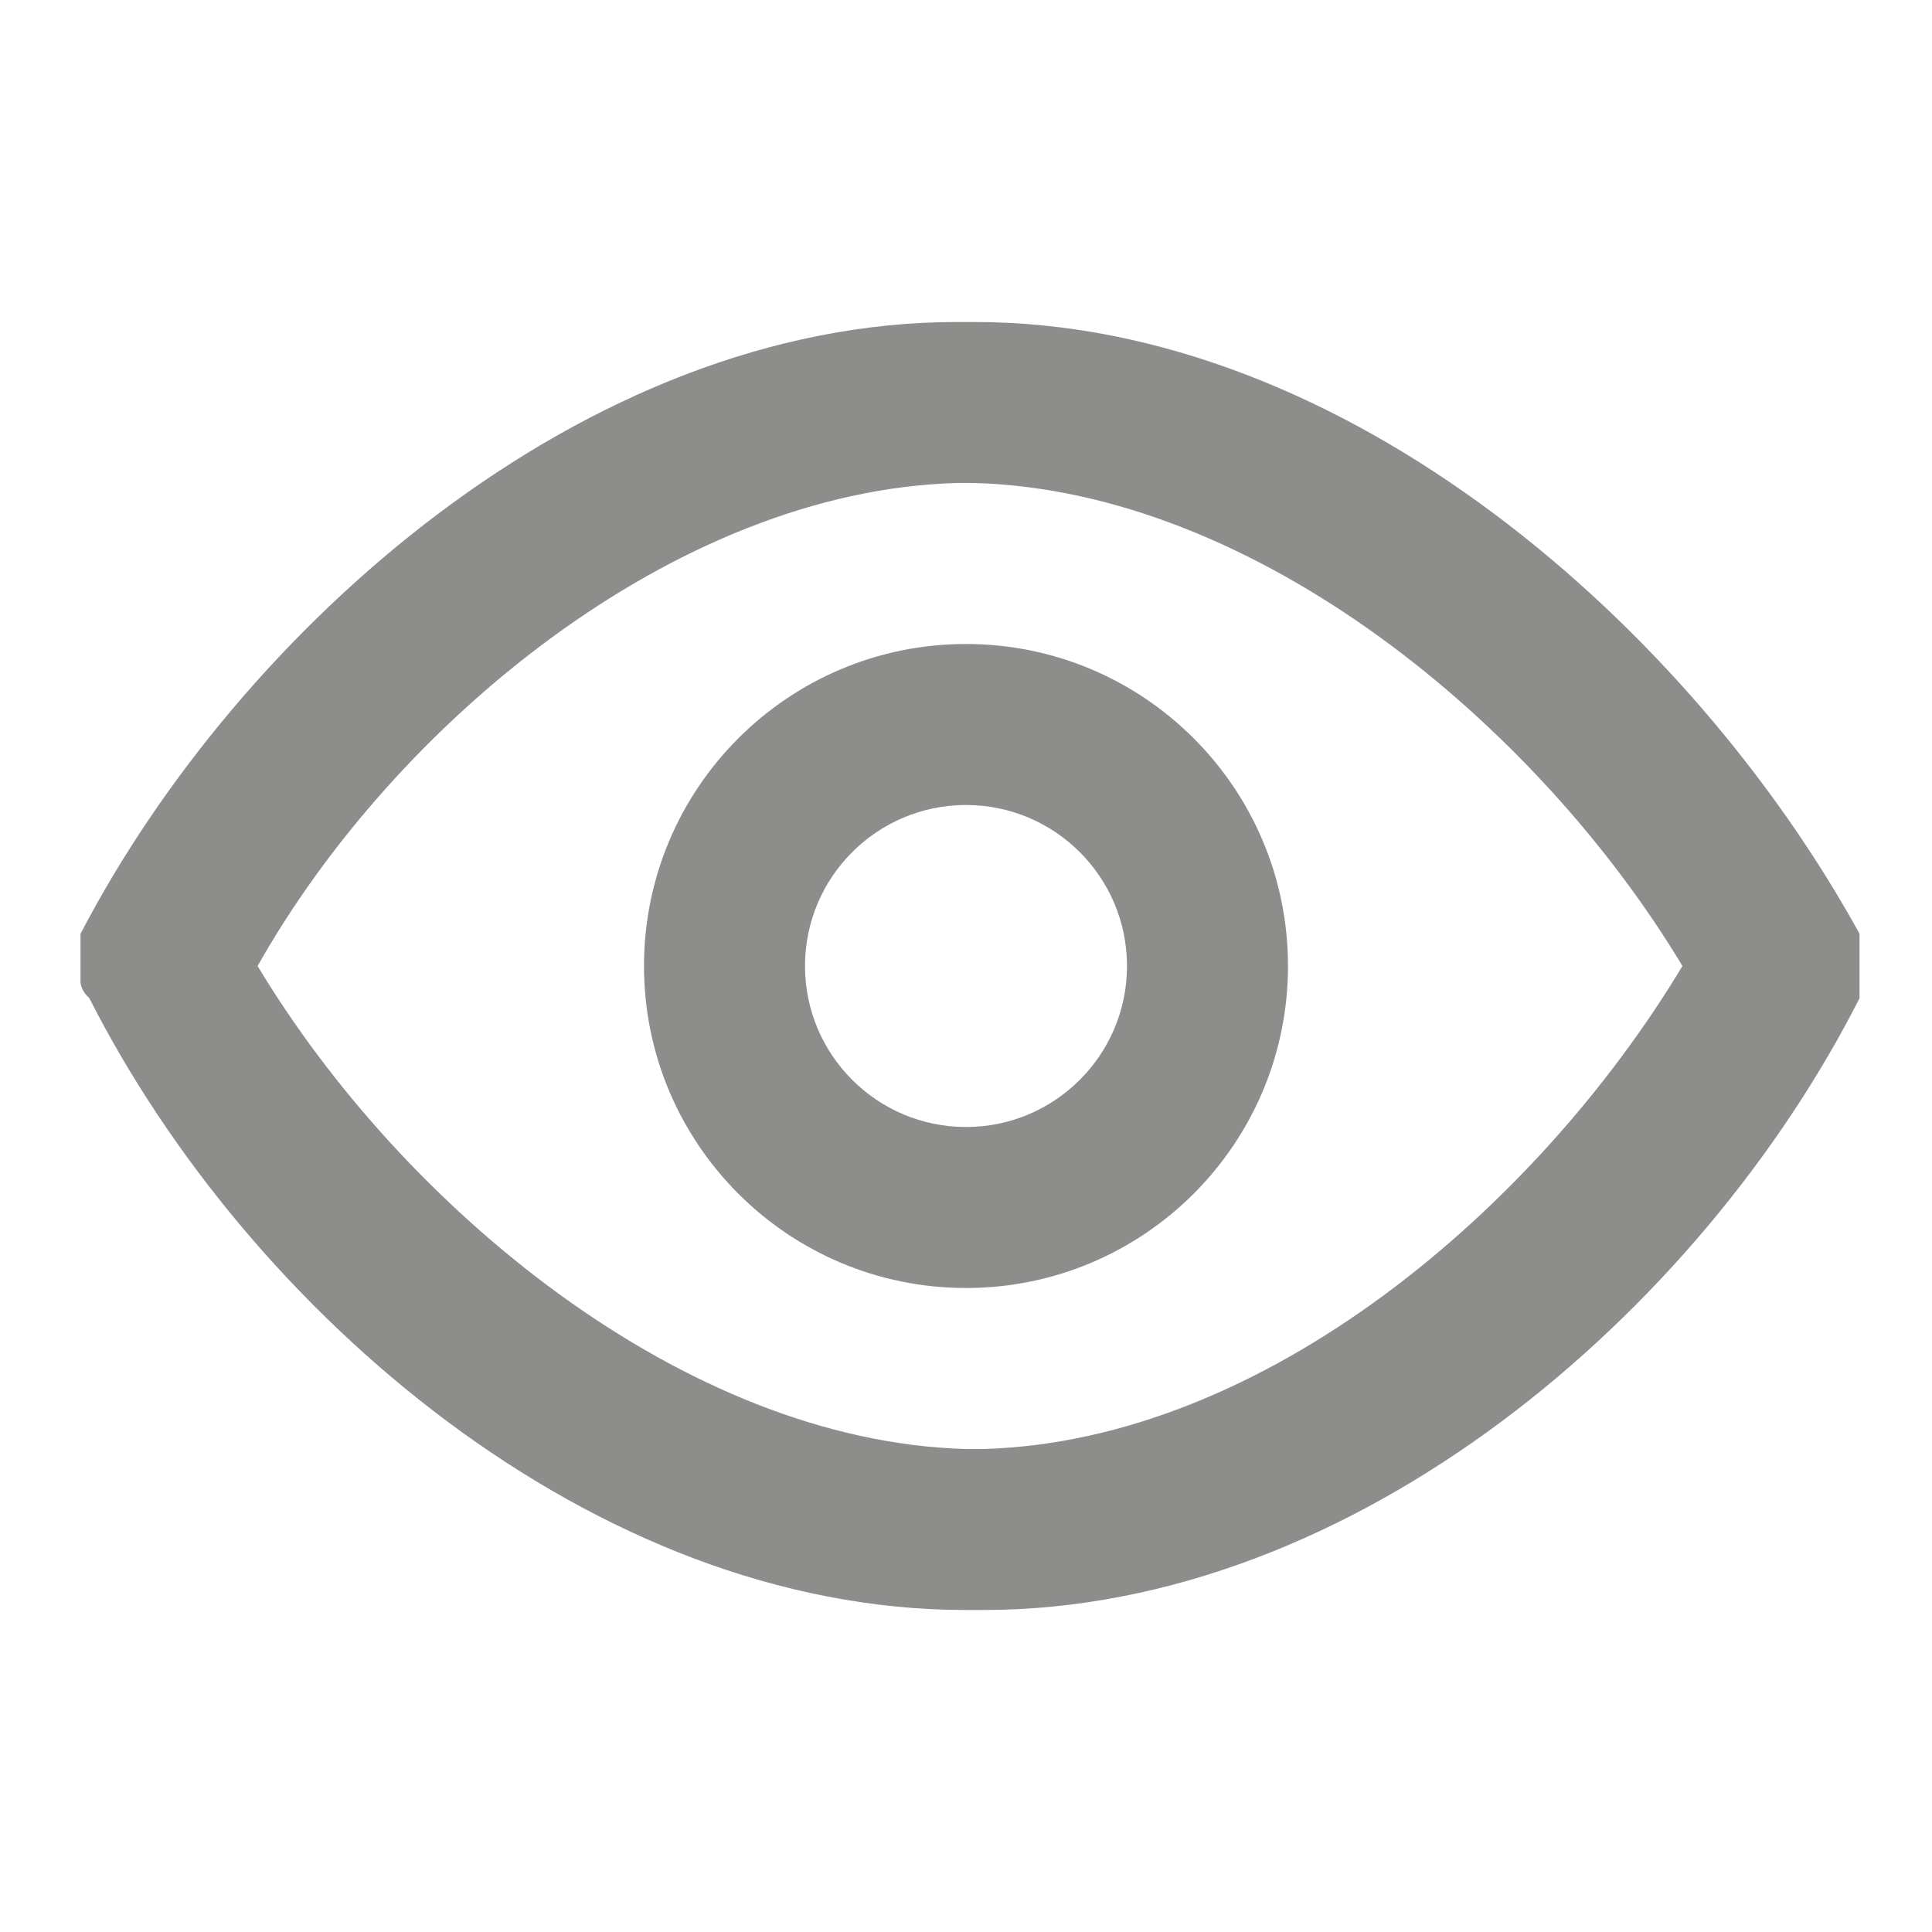
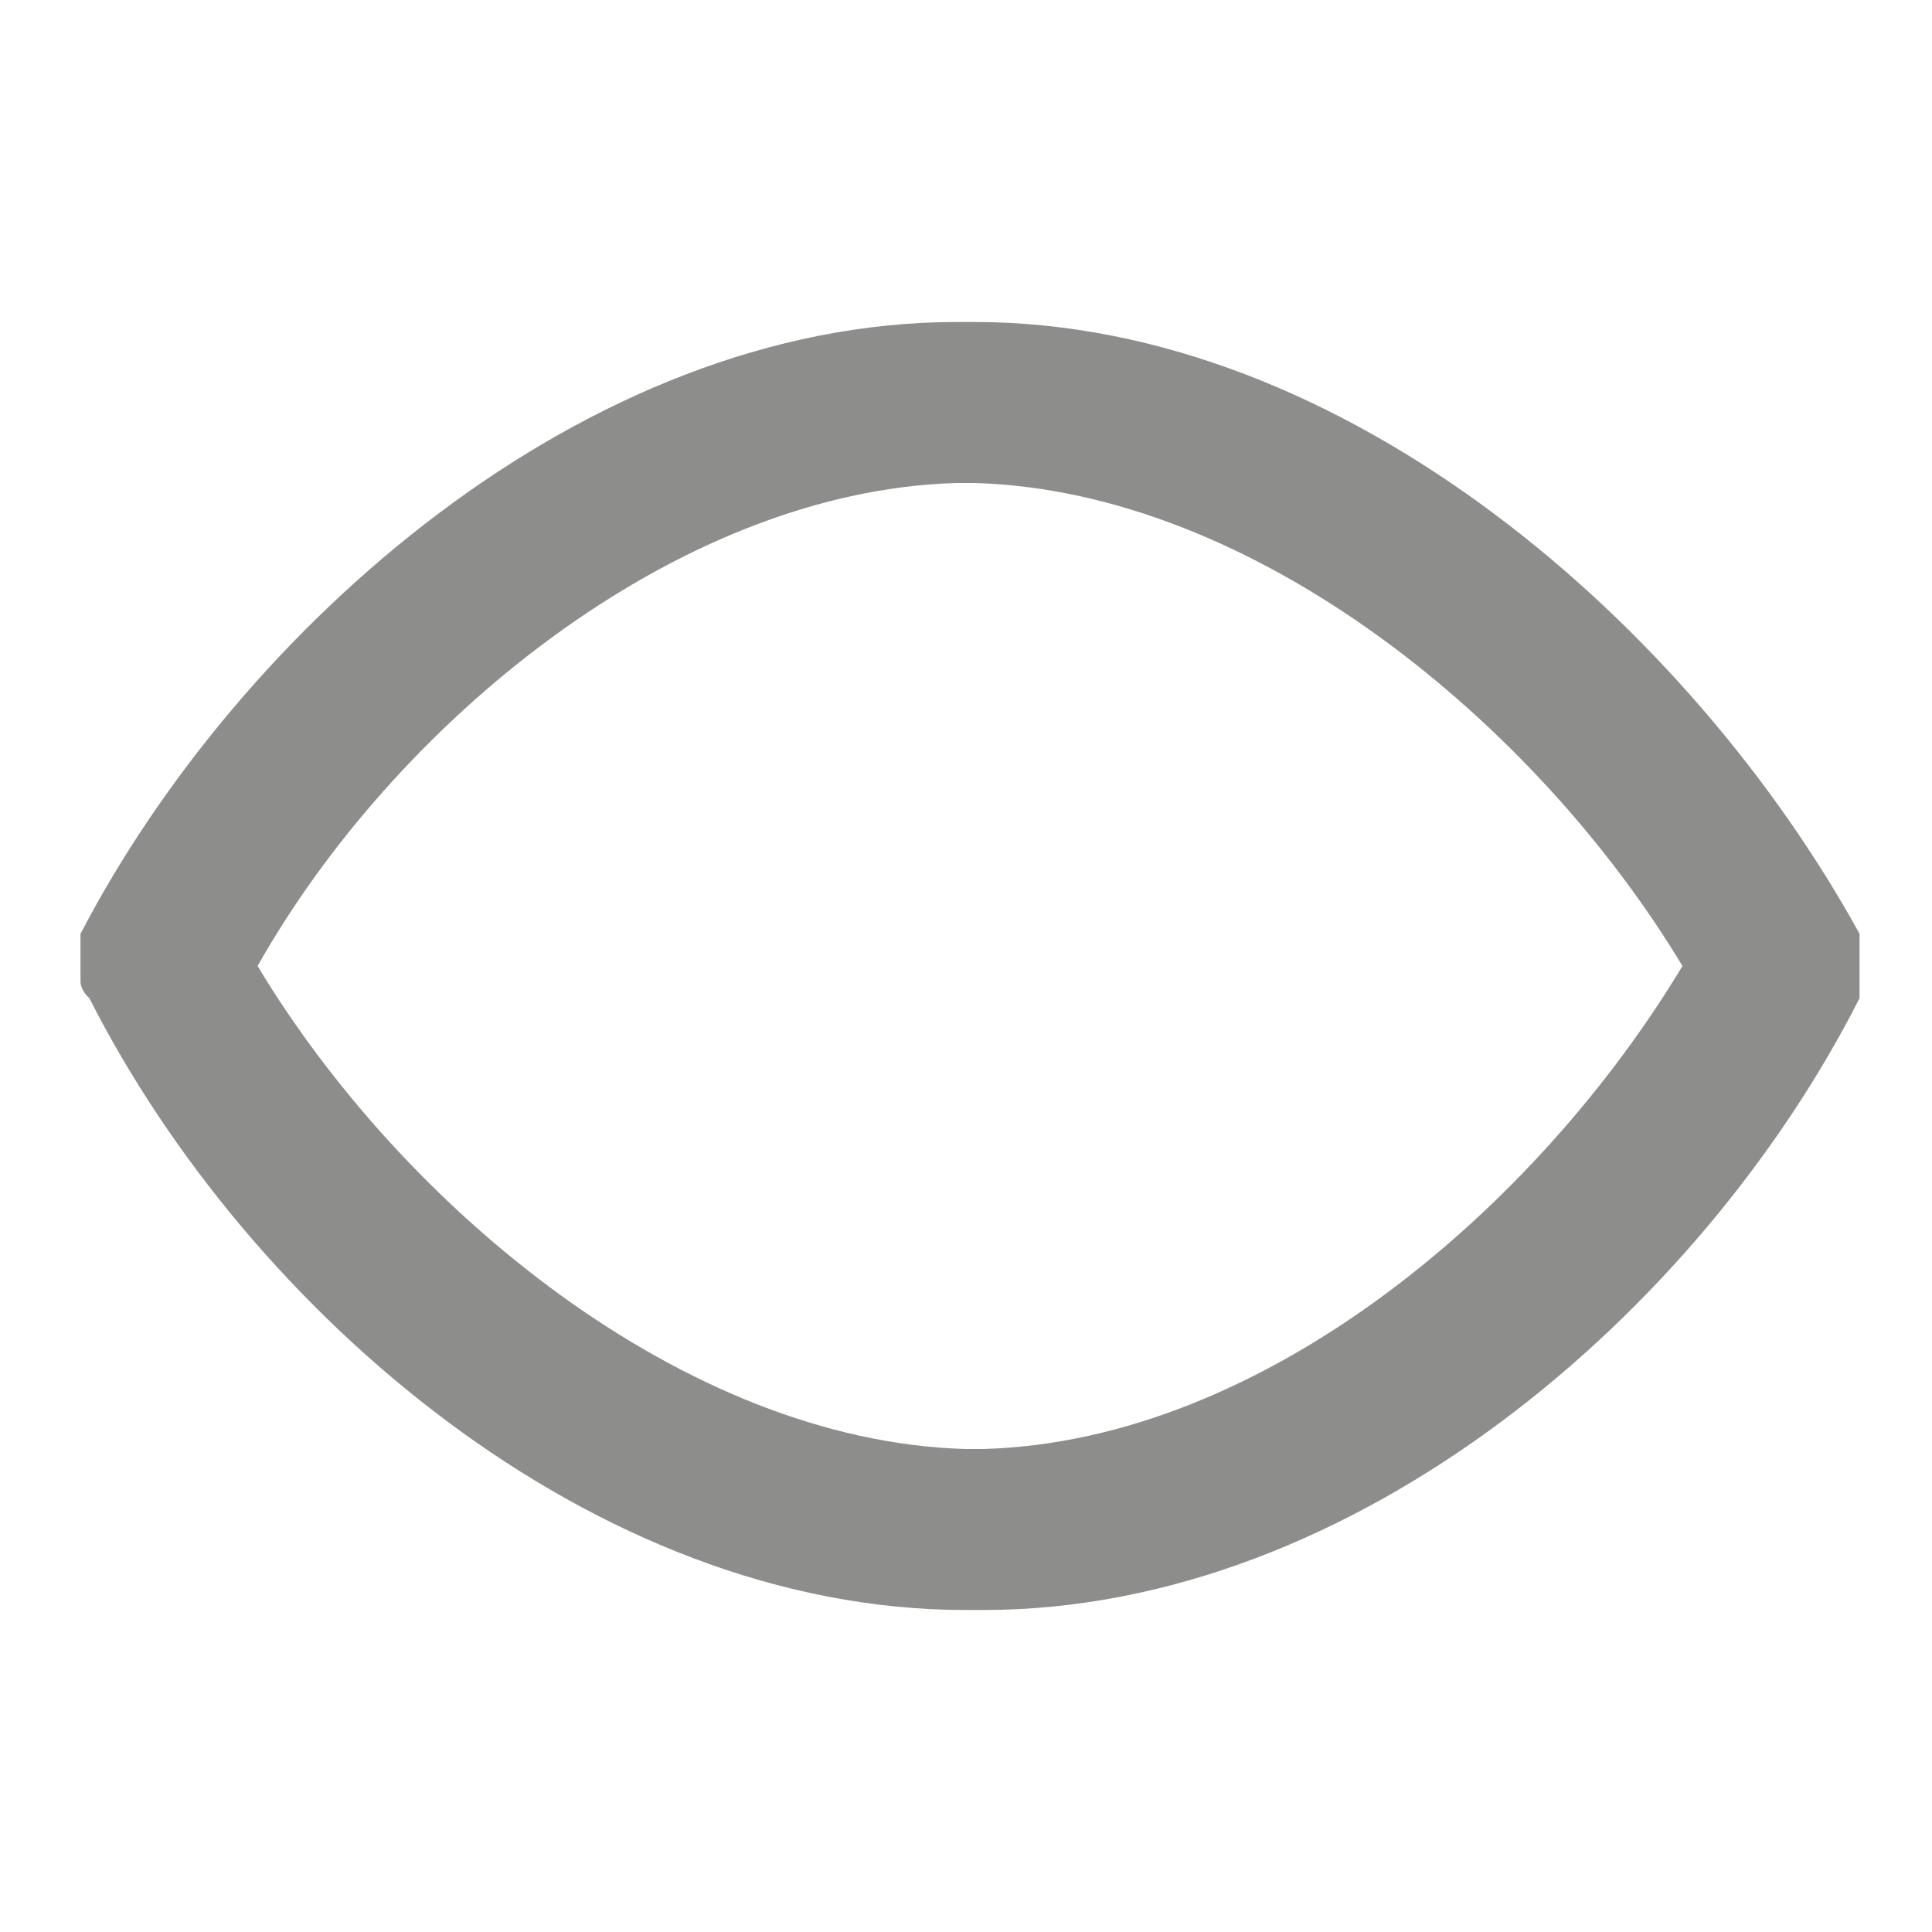
<svg xmlns="http://www.w3.org/2000/svg" xmlns:xlink="http://www.w3.org/1999/xlink" version="1.1" x="0px" y="0px" width="24px" height="24px" viewBox="0 0 24 24" enable-background="new 0 0 24 24" xml:space="preserve">
  <symbol id="eye-circle" viewBox="0 0 24 24">
    <path fill="#1D1D1B" fill-opacity="0.5" d="M12.105,4c0,0,0,0-0.11,0c0,0,0,0-0.11,0C7.267,4,2.979,7.8,1,11.6v0.2V12v0.2  c0,0,0,0.1,0.11,0.2C3.089,16.3,7.377,20,11.995,20h0.11h0.11c4.618,0,8.906-3.7,10.885-7.6v-0.2V12v-0.2v-0.2  C21.011,7.8,16.723,4,12.105,4z M12.219,18h-0.113h-0.113c-3.495-0.1-6.99-3-8.793-6c1.691-3,5.186-5.9,8.681-6h0.113h0.113  c3.495,0.1,6.989,3,8.793,6C19.096,15,15.714,17.9,12.219,18z" />
-     <path fill="#1D1D1B" fill-opacity="0.5" d="M12,8c-2.209,0-4,1.791-4,4s1.791,4,4,4s4-1.791,4-4S14.209,8,12,8z M12,14  c-1.104,0-2-0.896-2-2c0-1.104,0.896-2,2-2c1.104,0,2,0.896,2,2C14,13.104,13.104,14,12,14z" />
  </symbol>
  <symbol id="eye-line" viewBox="0 0 24 24">
-     <path fill-opacity="0.5" d="M4.348,7.362c-1.229,1.127-2.24,2.415-2.94,3.657c-0.354,0.627-0.343,1.396,0.028,2.012  c2.031,3.379,6.05,6.844,10.45,6.969h0.057h0.113h0.113h0.057c1.353-0.039,2.639-0.384,3.829-0.932l2.305,2.305  c0.229,0.23,0.581,0.262,0.779,0.064l0.699-0.701c0.206-0.205,0.168-0.544-0.064-0.777L3.646,3.832  c-0.23-0.23-0.581-0.262-0.778-0.065l-0.7,0.7c-0.206,0.206-0.169,0.546,0.064,0.78L4.348,7.362z M14.516,17.53  c-0.765,0.28-1.553,0.447-2.347,0.47h-0.113h-0.112c-3.495-0.1-6.99-3-8.794-6c0.643-1.14,1.545-2.265,2.609-3.227l2.381,2.381  C8.081,11.427,8.05,11.71,8.05,12c0,2.209,1.791,4,4,4c0.291,0,0.573-0.031,0.847-0.09L14.516,17.53z M7.676,5.062  c1.283-0.625,2.667-1.021,4.097-1.061C11.792,4,11.811,4,11.83,4h0.113h0.113c0.019,0,0.038,0,0.057,0.001  c4.401,0.125,8.42,3.59,10.452,6.969c0.381,0.634,0.381,1.427,0,2.062c-0.757,1.258-1.828,2.607-3.138,3.781l-1.421-1.42  c1.141-0.998,2.119-2.188,2.844-3.393c-1.803-3-5.299-5.9-8.793-6h-0.112h-0.113c-0.89,0.025-1.78,0.232-2.64,0.577L7.676,5.062z   M15.854,13.24c0.128-0.391,0.196-0.808,0.196-1.24c0-2.209-1.79-4-4-4c-0.433,0-0.849,0.069-1.24,0.196L15.854,13.24z" />
+     <path fill-opacity="0.5" d="M4.348,7.362c-1.229,1.127-2.24,2.415-2.94,3.657c-0.354,0.627-0.343,1.396,0.028,2.012  c2.031,3.379,6.05,6.844,10.45,6.969h0.057h0.113h0.113h0.057c1.353-0.039,2.639-0.384,3.829-0.932l2.305,2.305  c0.229,0.23,0.581,0.262,0.779,0.064l0.699-0.701c0.206-0.205,0.168-0.544-0.064-0.777L3.646,3.832  c-0.23-0.23-0.581-0.262-0.778-0.065l-0.7,0.7c-0.206,0.206-0.169,0.546,0.064,0.78L4.348,7.362z M14.516,17.53  c-0.765,0.28-1.553,0.447-2.347,0.47h-0.113h-0.112c-3.495-0.1-6.99-3-8.794-6c0.643-1.14,1.545-2.265,2.609-3.227l2.381,2.381  C8.081,11.427,8.05,11.71,8.05,12c0,2.209,1.791,4,4,4c0.291,0,0.573-0.031,0.847-0.09L14.516,17.53z M7.676,5.062  c1.283-0.625,2.667-1.021,4.097-1.061C11.792,4,11.811,4,11.83,4h0.113h0.113c0.019,0,0.038,0,0.057,0.001  c4.401,0.125,8.42,3.59,10.452,6.969c0.381,0.634,0.381,1.427,0,2.062l-1.421-1.42  c1.141-0.998,2.119-2.188,2.844-3.393c-1.803-3-5.299-5.9-8.793-6h-0.112h-0.113c-0.89,0.025-1.78,0.232-2.64,0.577L7.676,5.062z   M15.854,13.24c0.128-0.391,0.196-0.808,0.196-1.24c0-2.209-1.79-4-4-4c-0.433,0-0.849,0.069-1.24,0.196L15.854,13.24z" />
  </symbol>
  <view id="eye-circle-view" viewBox="0 0 24 24" />
  <view id="eye-line-view" viewBox="0 24 24 24" />
  <use xlink:href="#eye-circle" x="0" y="0" width="24" height="24" />
  <use xlink:href="#eye-line" x="0" y="24" width="24" height="24" />
</svg>